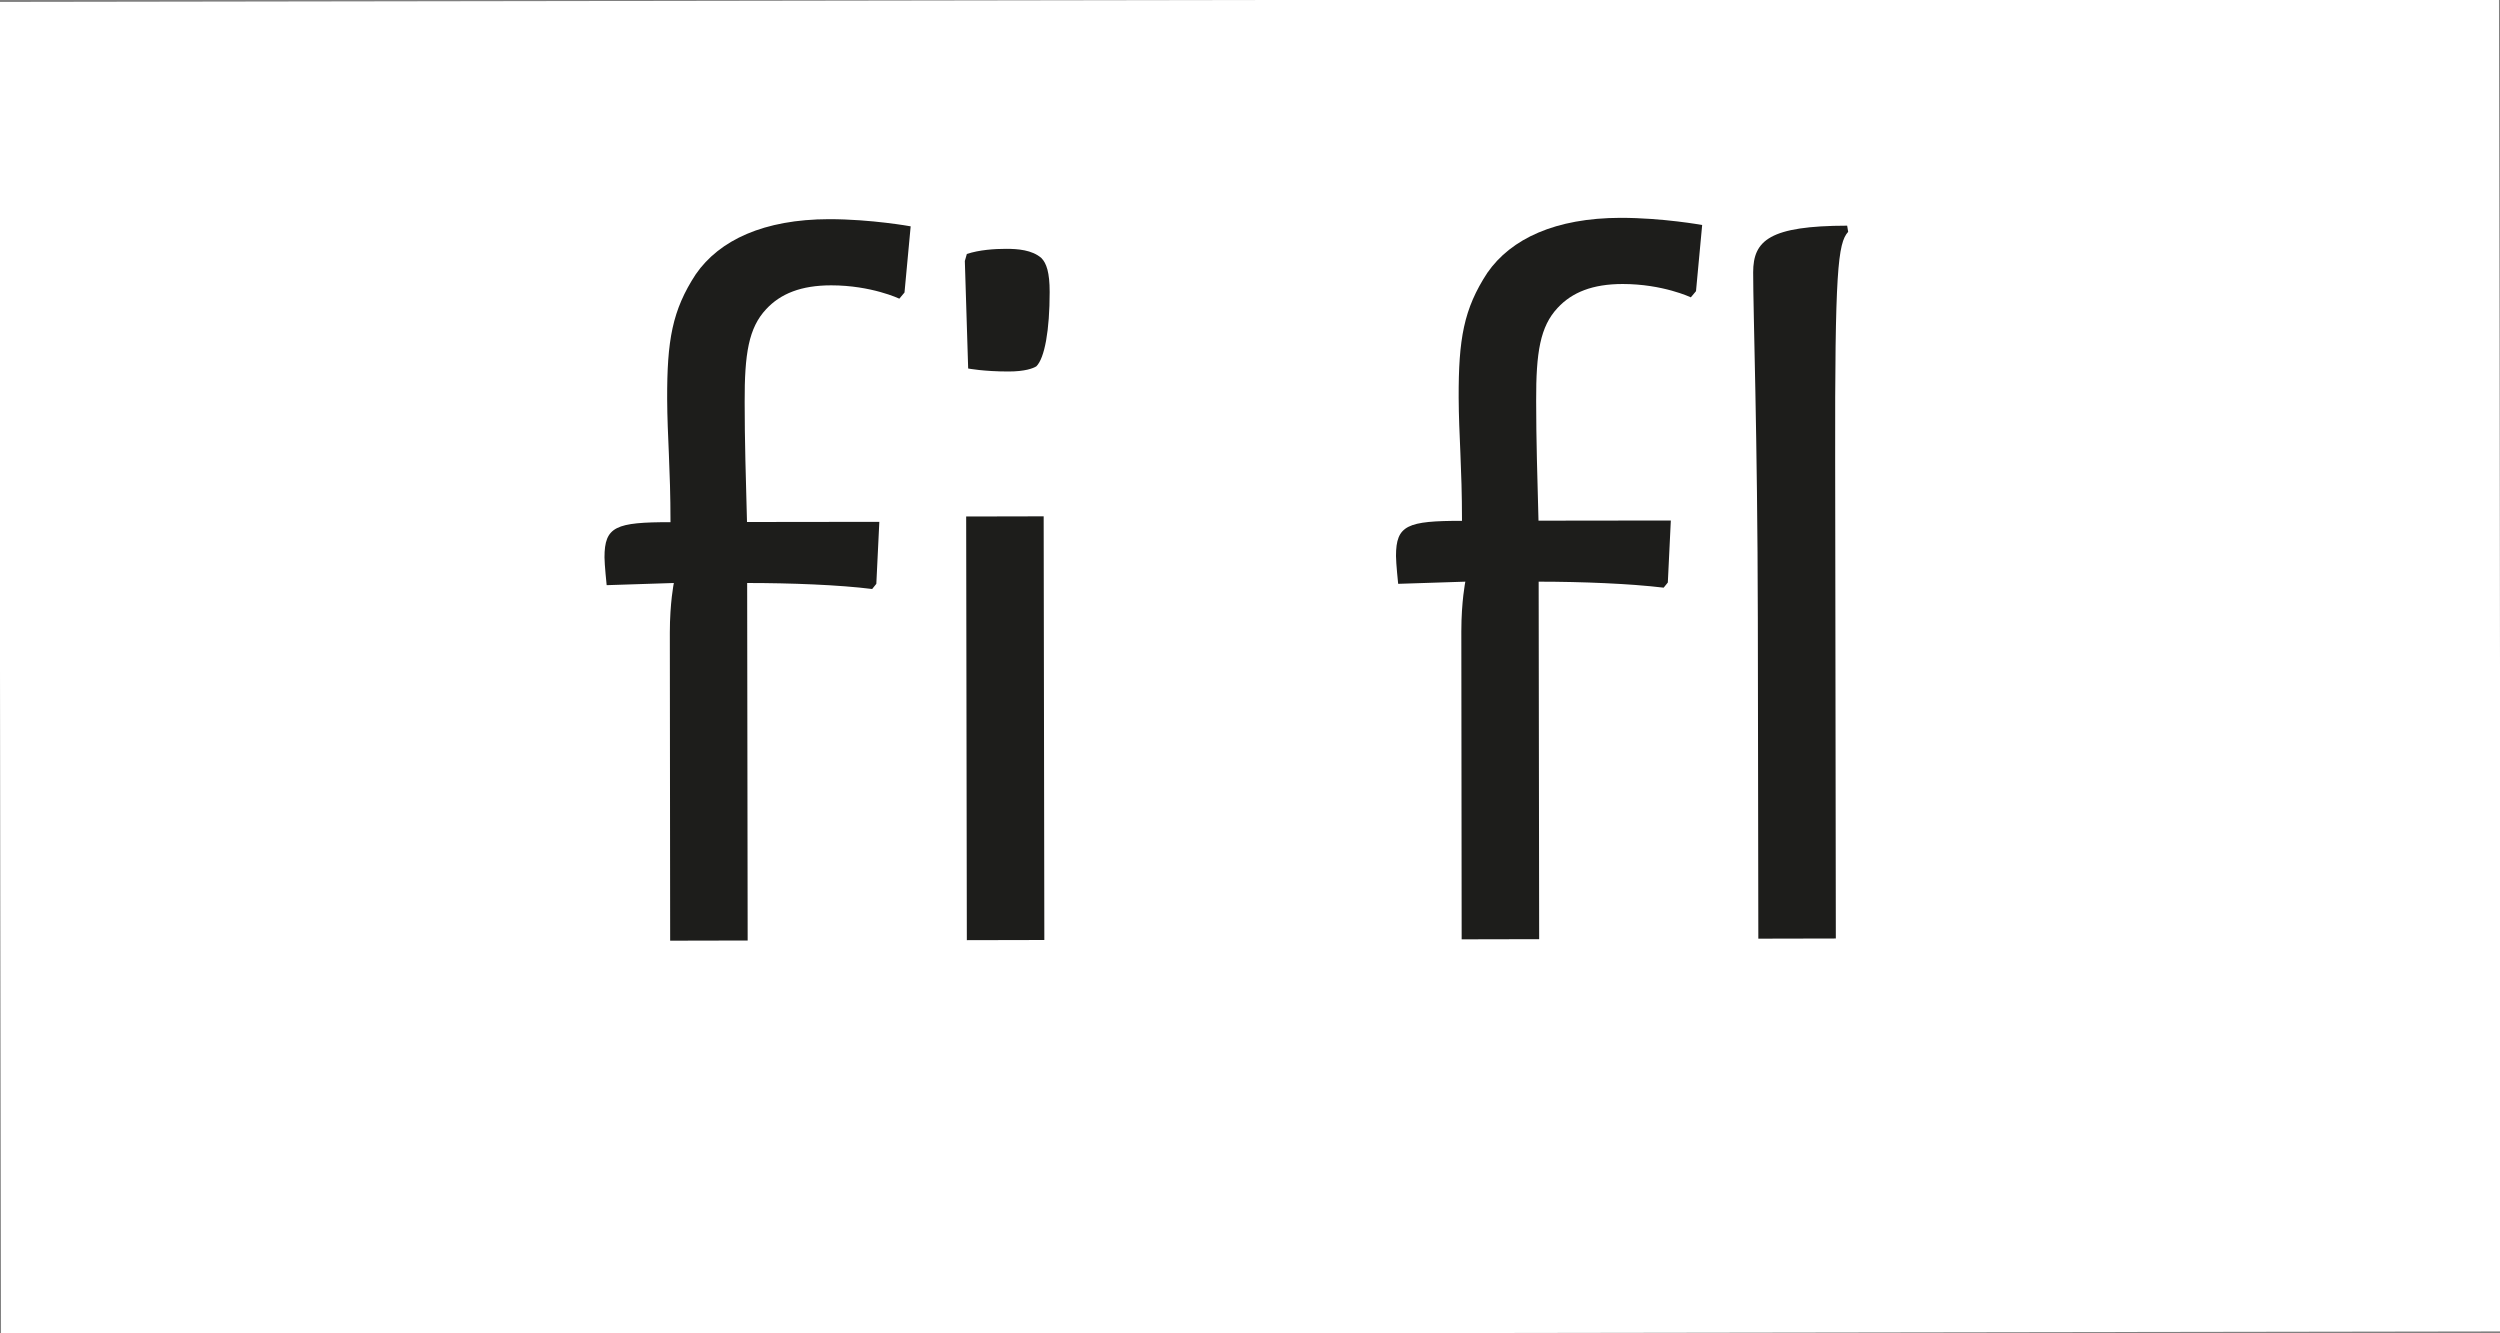
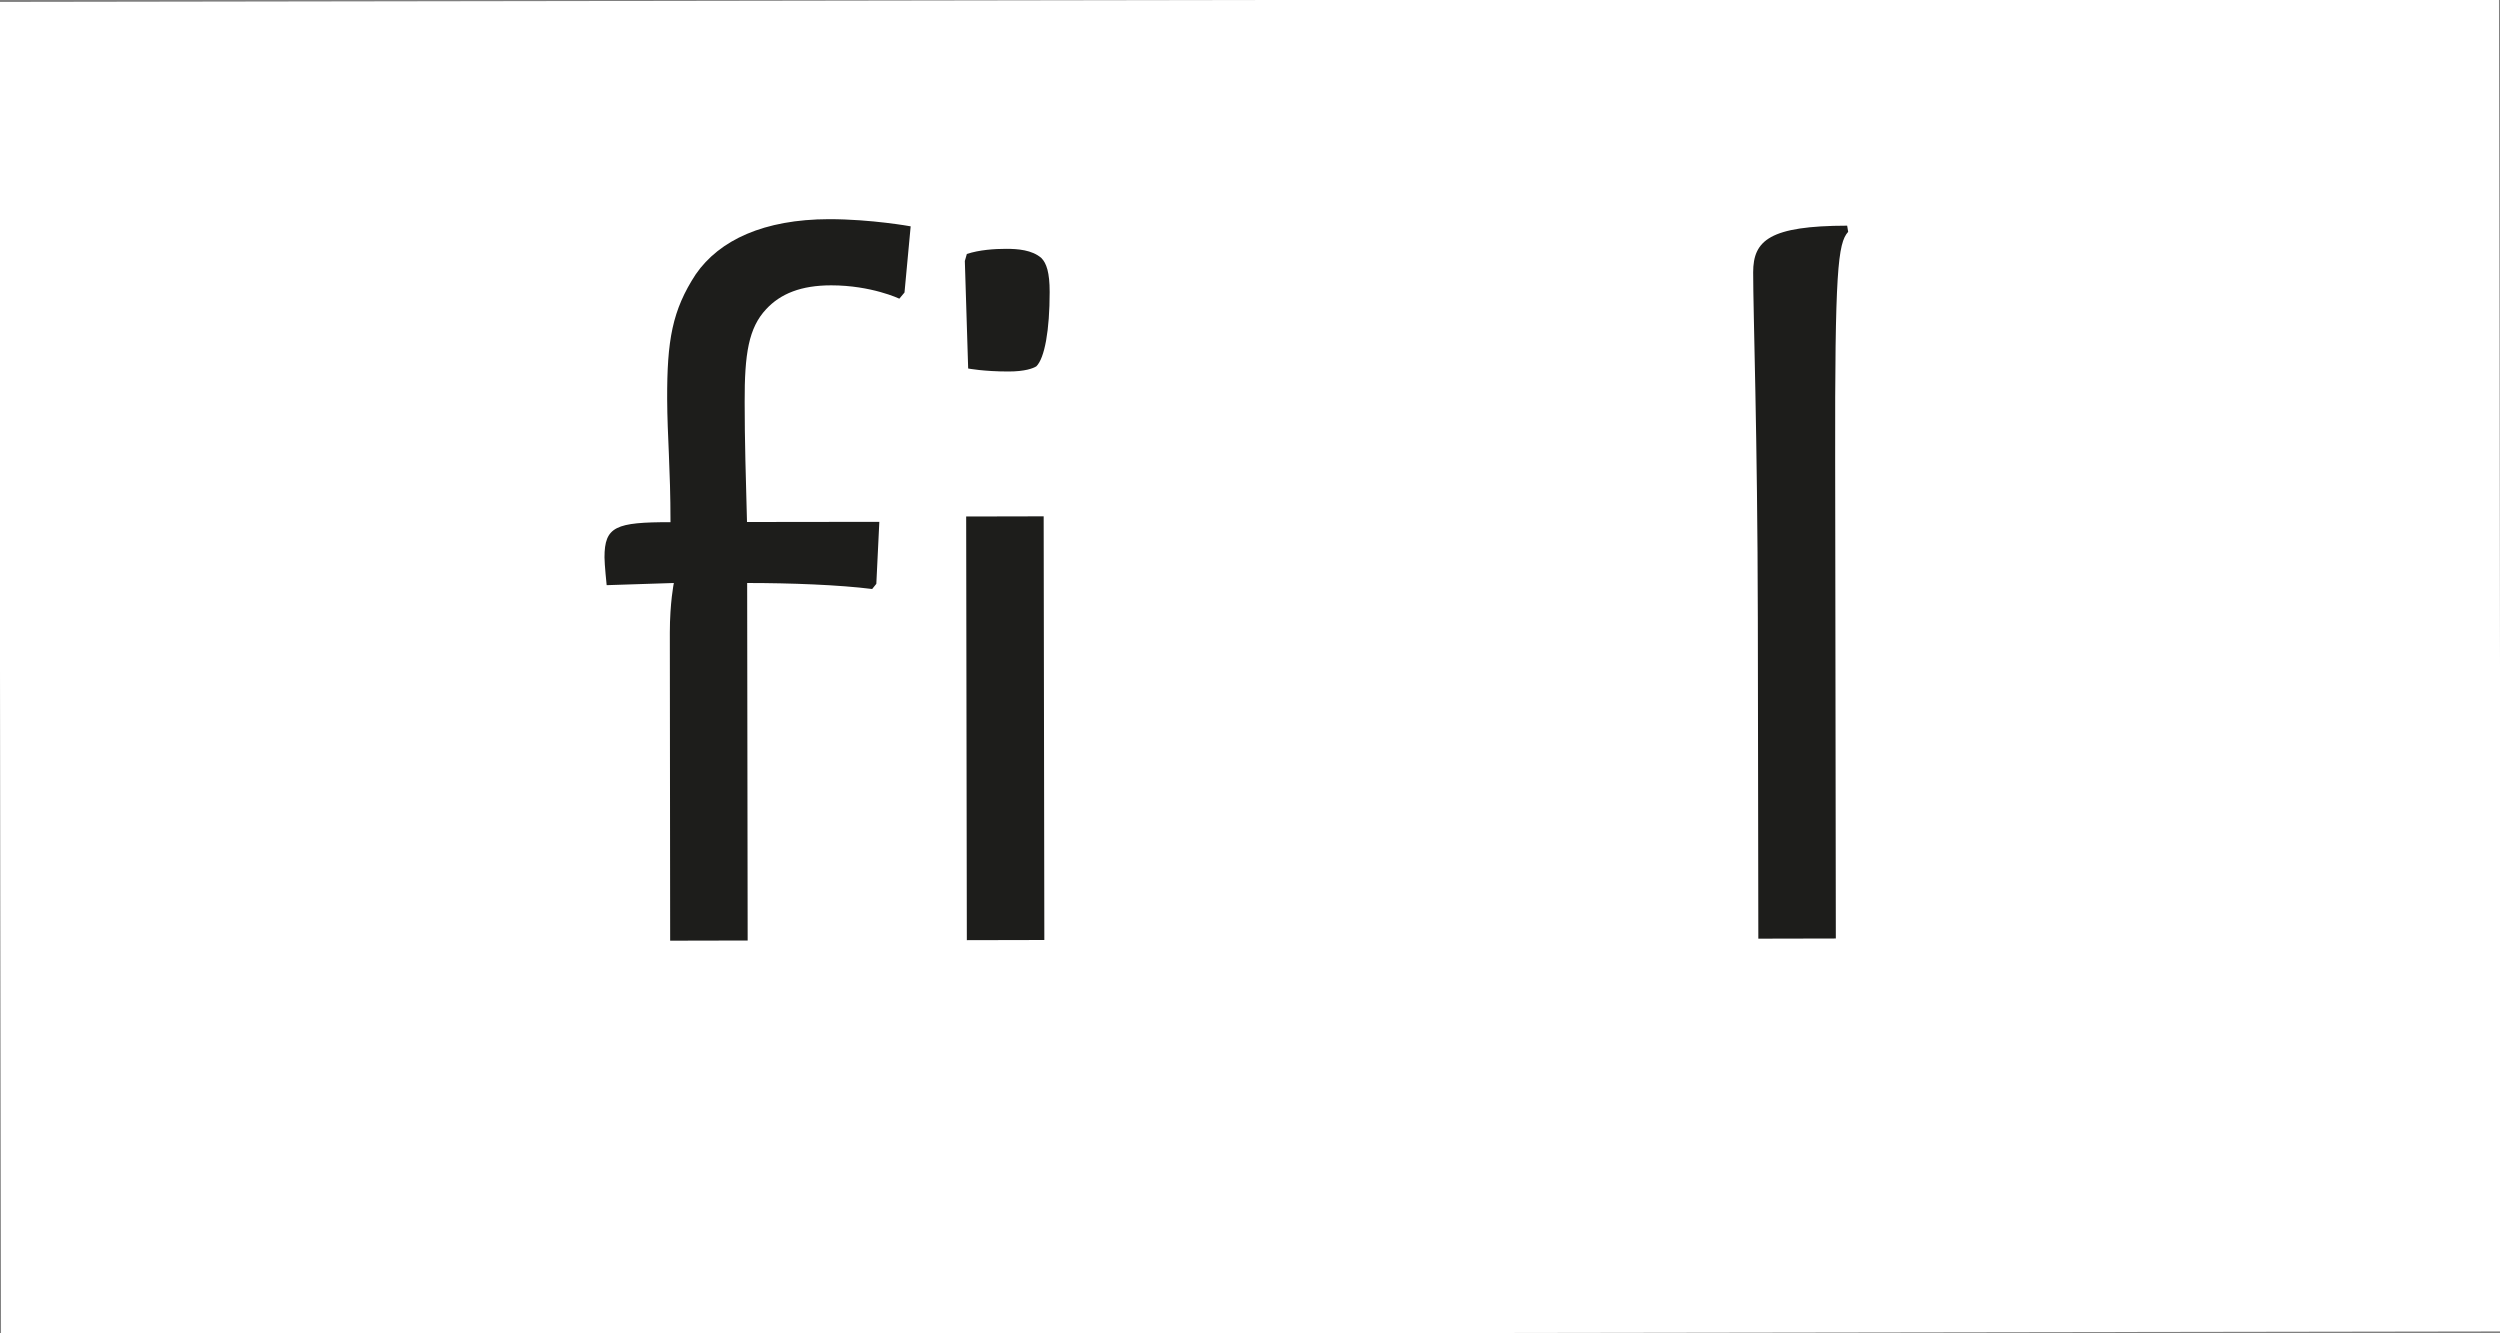
<svg xmlns="http://www.w3.org/2000/svg" version="1.1" id="Ebene_1" x="0px" y="0px" viewBox="0 0 150 80" style="enable-background:new 0 0 150 80;" xml:space="preserve">
  <rect x="0" y="0" width="150" height="80" fill="#808080" stroke="none" />
  <style type="text/css">
	.st0{fill:#FFFFFF;}
	.st1{fill:#1D1D1B;}
</style>
  <g>
    <rect x="0" y="0" transform="matrix(1 -1.552221e-03 1.552221e-03 1 -0.062 0.117)" class="st0" width="150" height="80" />
  </g>
  <g>
    <path class="st1" d="M40.19,37.96c0-1.8,0.24-2.98,0.24-2.98l-4.03,0.13c0,0-0.13-1.24-0.13-1.67c0-1.86,0.68-2.11,3.96-2.11   c0-3.22-0.19-5.15-0.2-7.38c-0.01-3.53,0.3-5.33,1.72-7.5c1.42-2.05,4.09-3.29,7.99-3.3c2.54,0,4.9,0.43,4.9,0.43l-0.37,3.97   l-0.31,0.37c0,0-1.68-0.8-4.09-0.8c-1.8,0-3.04,0.5-3.9,1.43c-1.05,1.12-1.3,2.67-1.29,5.58c0,2.29,0.07,4.59,0.14,7.19l7.94-0.01   l-0.18,3.72l-0.25,0.31c-1.98-0.25-4.9-0.36-7.5-0.36l0.03,21.45l-4.65,0.01L40.19,37.96z" />
    <path class="st1" d="M58.01,15.24c0.74-0.25,1.67-0.31,2.36-0.31c0.68,0,1.55,0.06,2.11,0.55c0.31,0.31,0.5,0.87,0.5,2.04   c0,2.29-0.3,3.97-0.8,4.46c-0.19,0.12-0.68,0.31-1.67,0.31c-1.49,0-2.42-0.18-2.42-0.18l-0.2-6.45L58.01,15.24z M57.97,30.99   l4.65-0.01l0.04,25.42l-4.65,0.01L57.97,30.99z" />
-     <path class="st1" d="M87.68,37.88c0-1.8,0.24-2.98,0.24-2.98l-4.03,0.13c0,0-0.13-1.24-0.13-1.67c0-1.86,0.68-2.11,3.96-2.11   c0-3.22-0.19-5.15-0.2-7.38c-0.01-3.53,0.3-5.33,1.72-7.5c1.42-2.05,4.09-3.29,7.99-3.3c2.54,0,4.9,0.43,4.9,0.43l-0.37,3.97   l-0.31,0.37c0,0-1.68-0.8-4.09-0.8c-1.8,0-3.04,0.5-3.9,1.43c-1.05,1.12-1.3,2.67-1.29,5.58c0,2.29,0.07,4.59,0.14,7.19l7.94-0.01   l-0.18,3.72l-0.25,0.31c-1.98-0.24-4.9-0.36-7.5-0.36l0.03,21.45l-4.65,0.01L87.68,37.88z" />
    <path class="st1" d="M105.47,37.11c-0.02-11.1-0.28-18.29-0.28-20.77c0-1.92,0.99-2.79,5.64-2.8l0.06,0.37   c-0.62,0.68-0.8,2.36-0.78,13.7l0.04,28.7l-4.65,0.01L105.47,37.11z" />
  </g>
</svg>